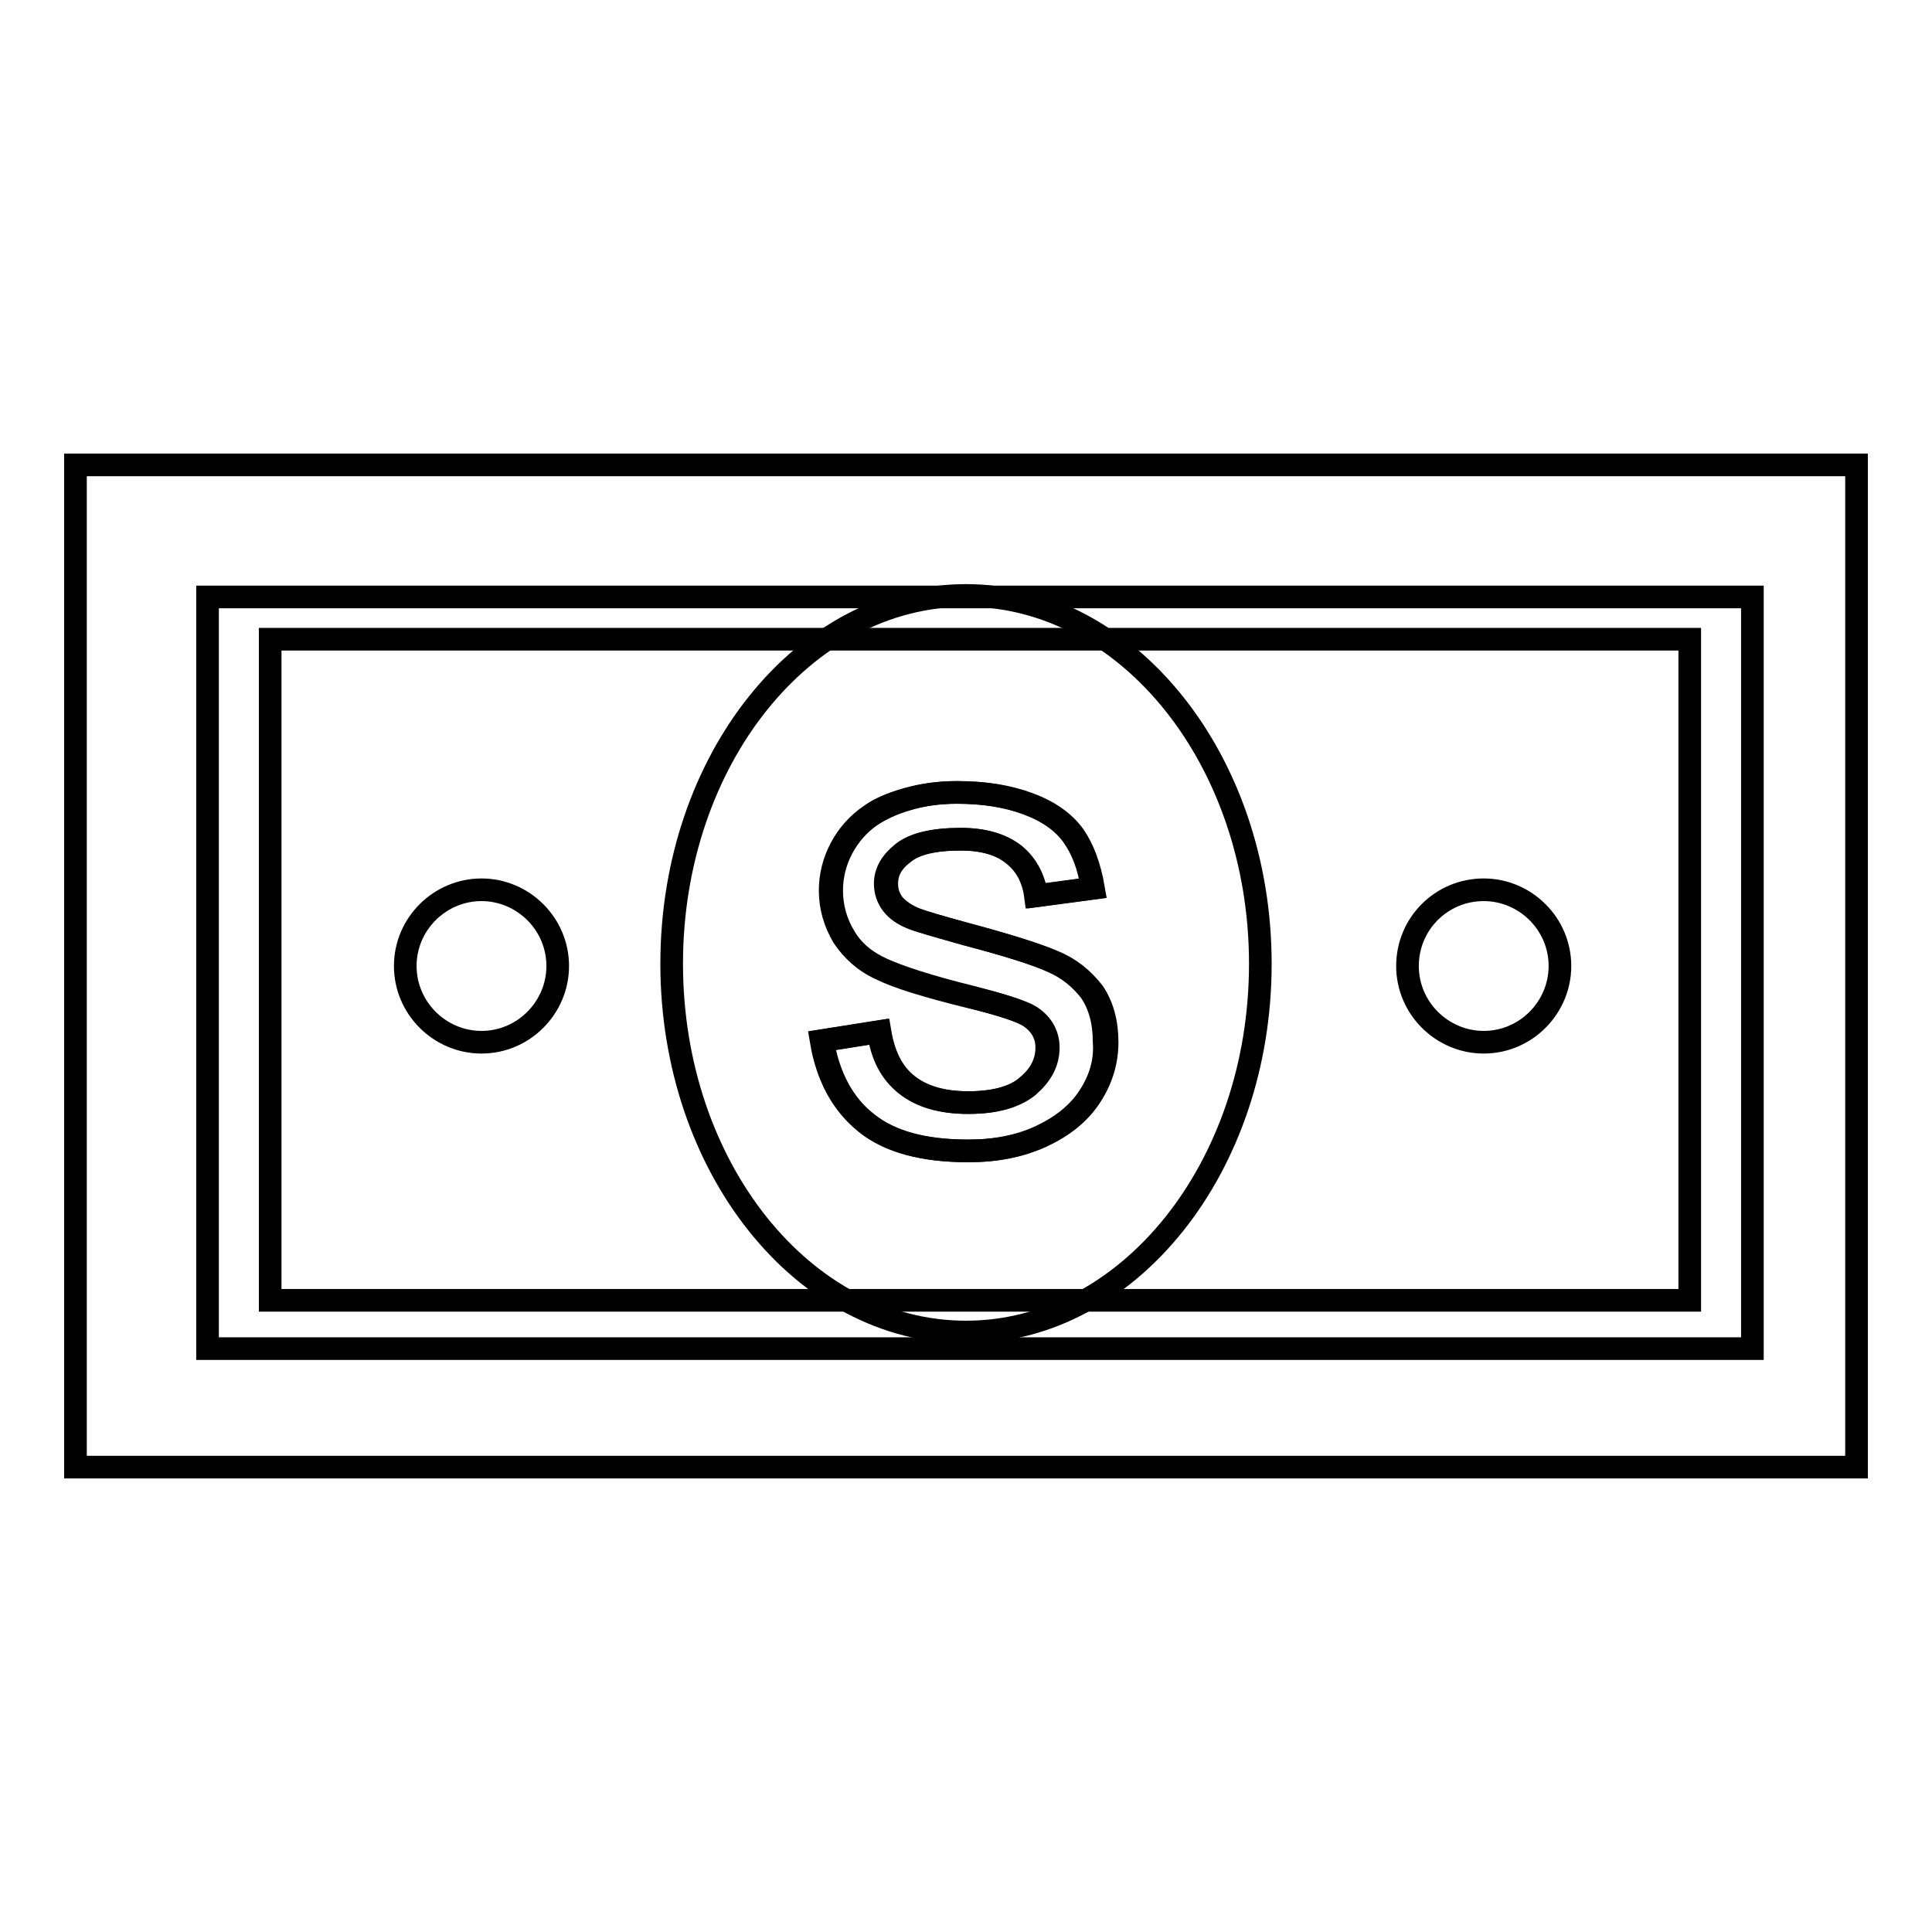
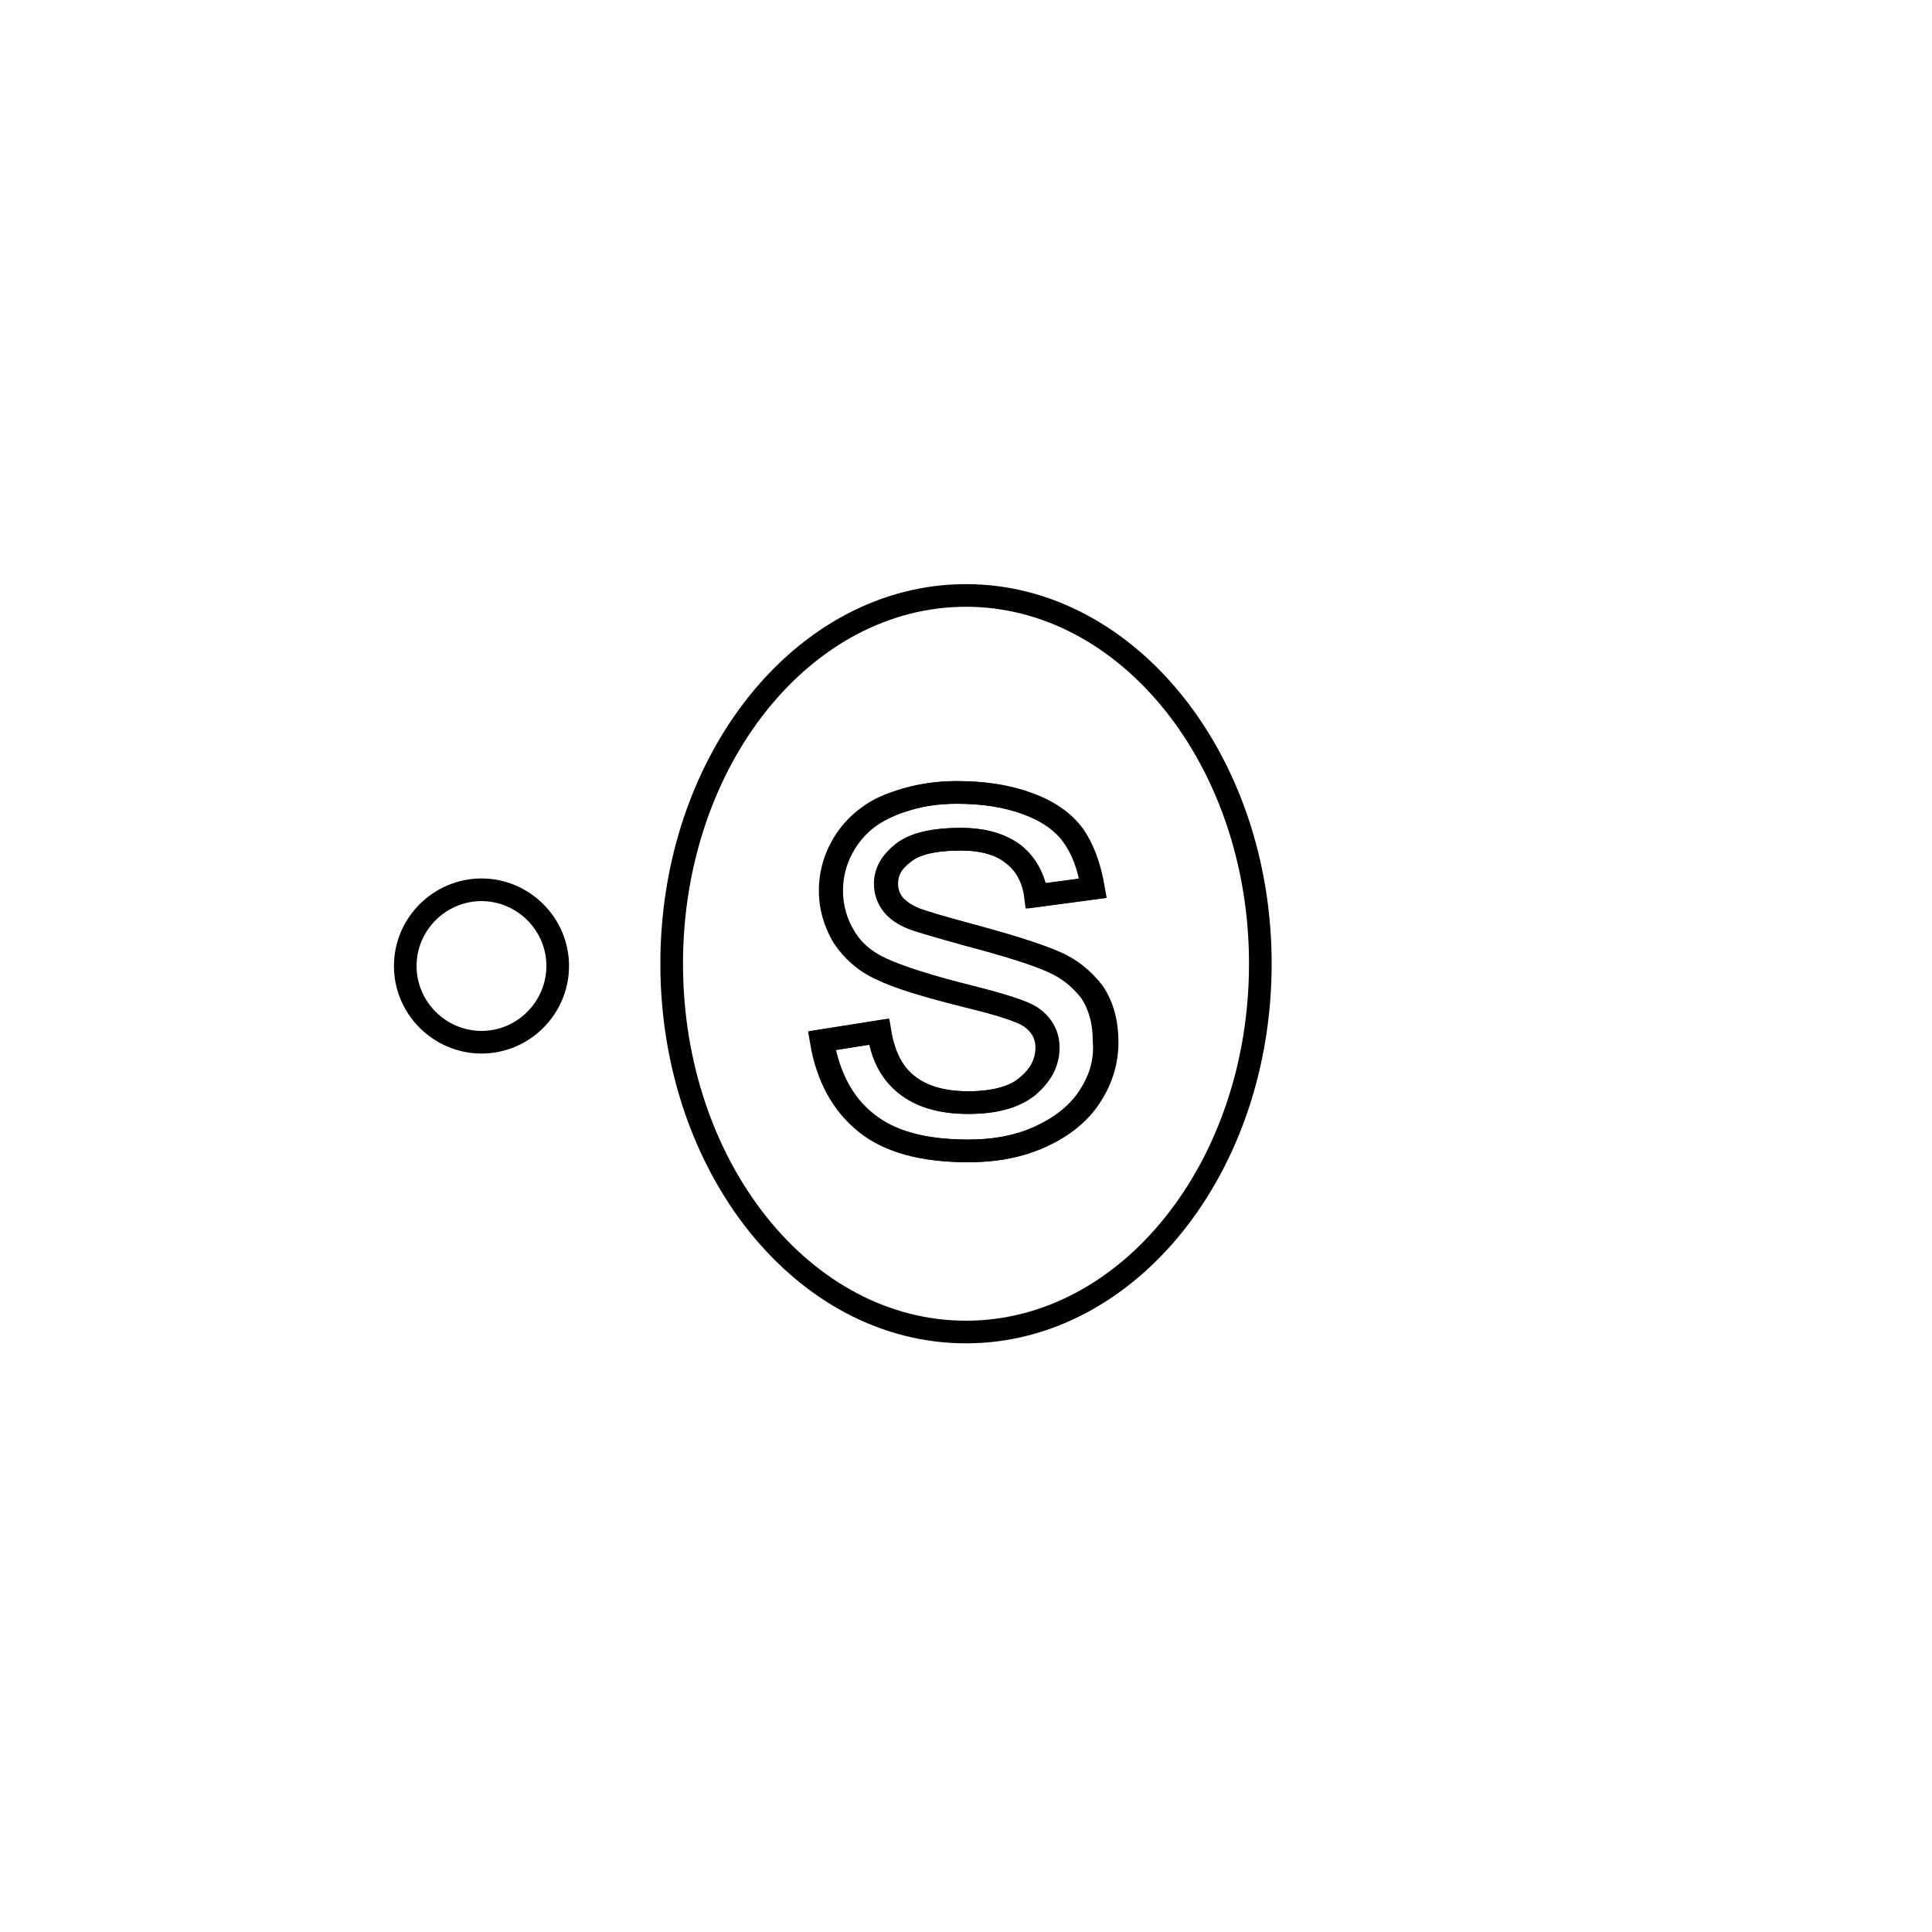
<svg xmlns="http://www.w3.org/2000/svg" version="1.1" x="0px" y="0px" viewBox="0 0 256 256" enable-background="new 0 0 256 256" xml:space="preserve">
  <g>
    <g>
-       <path stroke-width="3" fill-opacity="0" stroke="#000000" d="M35.8,84.7h188.1v87.6H35.8V84.7L35.8,84.7z" />
-       <path stroke-width="3" fill-opacity="0" stroke="#000000" d="M10,61.6v132.8h236V61.6H10z M232.2,178.7H27.5V79.1h204.7V178.7z" />
      <path stroke-width="3" fill-opacity="0" stroke="#000000" d="M128,78.9c-21.5,0-39,21.8-39,48.8c0,26.9,17.4,48.8,39,48.8c21.5,0,39-21.8,39-48.8C167,100.8,149.5,78.9,128,78.9z M144.3,145.3c-1.5,2.3-3.7,4-6.5,5.3c-2.8,1.3-6,1.9-9.6,1.9c-5.9,0-10.4-1.2-13.5-3.7c-3.1-2.5-5.1-6.1-5.9-10.9l7.6-1.2c0.4,3.1,1.6,5.4,3.6,7c2,1.6,4.7,2.4,8.2,2.4c3.5,0,6.2-0.7,7.9-2.2c1.7-1.4,2.6-3.1,2.6-5.1c0-1.7-0.8-3.1-2.3-4.1c-1.1-0.7-3.7-1.6-7.9-2.6c-5.7-1.4-9.6-2.6-11.8-3.7c-2.2-1-3.8-2.5-5-4.3c-1.1-1.9-1.7-3.9-1.7-6.1c0-2,0.5-3.9,1.4-5.6s2.2-3.2,3.8-4.3c1.2-0.9,2.8-1.6,4.9-2.2c2.1-0.6,4.3-0.9,6.6-0.9c3.6,0,6.7,0.5,9.4,1.5c2.7,1,4.7,2.4,6,4.2c1.3,1.8,2.2,4.1,2.6,7l-7.5,1c-0.3-2.3-1.3-4.2-3-5.5c-1.6-1.3-3.9-2-7-2c-3.5,0-6.1,0.6-7.6,1.8c-1.5,1.2-2.3,2.5-2.3,4.1c0,1,0.3,1.9,0.9,2.7c0.6,0.8,1.6,1.5,3,2c0.8,0.3,3,0.9,6.8,2c5.4,1.4,9.2,2.6,11.4,3.6c2.1,0.9,3.8,2.3,5.1,4c1.2,1.8,1.8,4,1.8,6.6C146.5,140.6,145.8,143,144.3,145.3z" />
      <path stroke-width="3" fill-opacity="0" stroke="#000000" d="M53.7,128c0,5.6,4.6,10.1,10.1,10.1c5.6,0,10.1-4.6,10.1-10.1c0-5.6-4.6-10.1-10.1-10.1C58.3,117.9,53.7,122.4,53.7,128L53.7,128z" />
-       <path stroke-width="3" fill-opacity="0" stroke="#000000" d="M186.5,128c0,5.6,4.6,10.1,10.1,10.1c5.6,0,10.1-4.6,10.1-10.1c0-5.6-4.6-10.1-10.1-10.1C191,117.9,186.5,122.4,186.5,128L186.5,128z" />
      <path stroke-width="3" fill-opacity="0" stroke="#000000" d="M139.6,127.4c-2.1-0.9-5.9-2.1-11.4-3.6c-3.8-1-6-1.7-6.8-2c-1.3-0.5-2.3-1.2-3-2c-0.6-0.8-0.9-1.7-0.9-2.7c0-1.6,0.7-2.9,2.3-4.1c1.5-1.2,4-1.8,7.6-1.8c3,0,5.3,0.7,7,2c1.6,1.3,2.6,3.1,3,5.5l7.5-1c-0.5-2.9-1.4-5.3-2.6-7c-1.3-1.8-3.3-3.2-6-4.2c-2.7-1-5.8-1.5-9.4-1.5c-2.4,0-4.6,0.3-6.6,0.9c-2.1,0.6-3.7,1.4-4.9,2.2c-1.6,1.1-2.9,2.6-3.8,4.3c-0.9,1.7-1.4,3.6-1.4,5.6c0,2.2,0.6,4.3,1.7,6.1c1.1,1.9,2.8,3.3,5,4.3c2.2,1,6.1,2.3,11.8,3.7c4.2,1.1,6.8,1.9,7.9,2.6c1.5,1,2.3,2.4,2.3,4.1c0,2-0.9,3.6-2.6,5.1c-1.7,1.4-4.3,2.2-7.9,2.2c-3.5,0-6.2-0.8-8.2-2.4c-2-1.6-3.1-4-3.6-7l-7.6,1.2c0.8,4.8,2.8,8.5,5.9,10.9c3.1,2.5,7.6,3.7,13.5,3.7c3.6,0,6.7-0.6,9.6-1.9c2.8-1.3,5-3,6.5-5.3c1.5-2.3,2.2-4.7,2.2-7.2c0-2.6-0.6-4.8-1.8-6.6C143.5,129.7,141.8,128.3,139.6,127.4z" />
    </g>
  </g>
</svg>